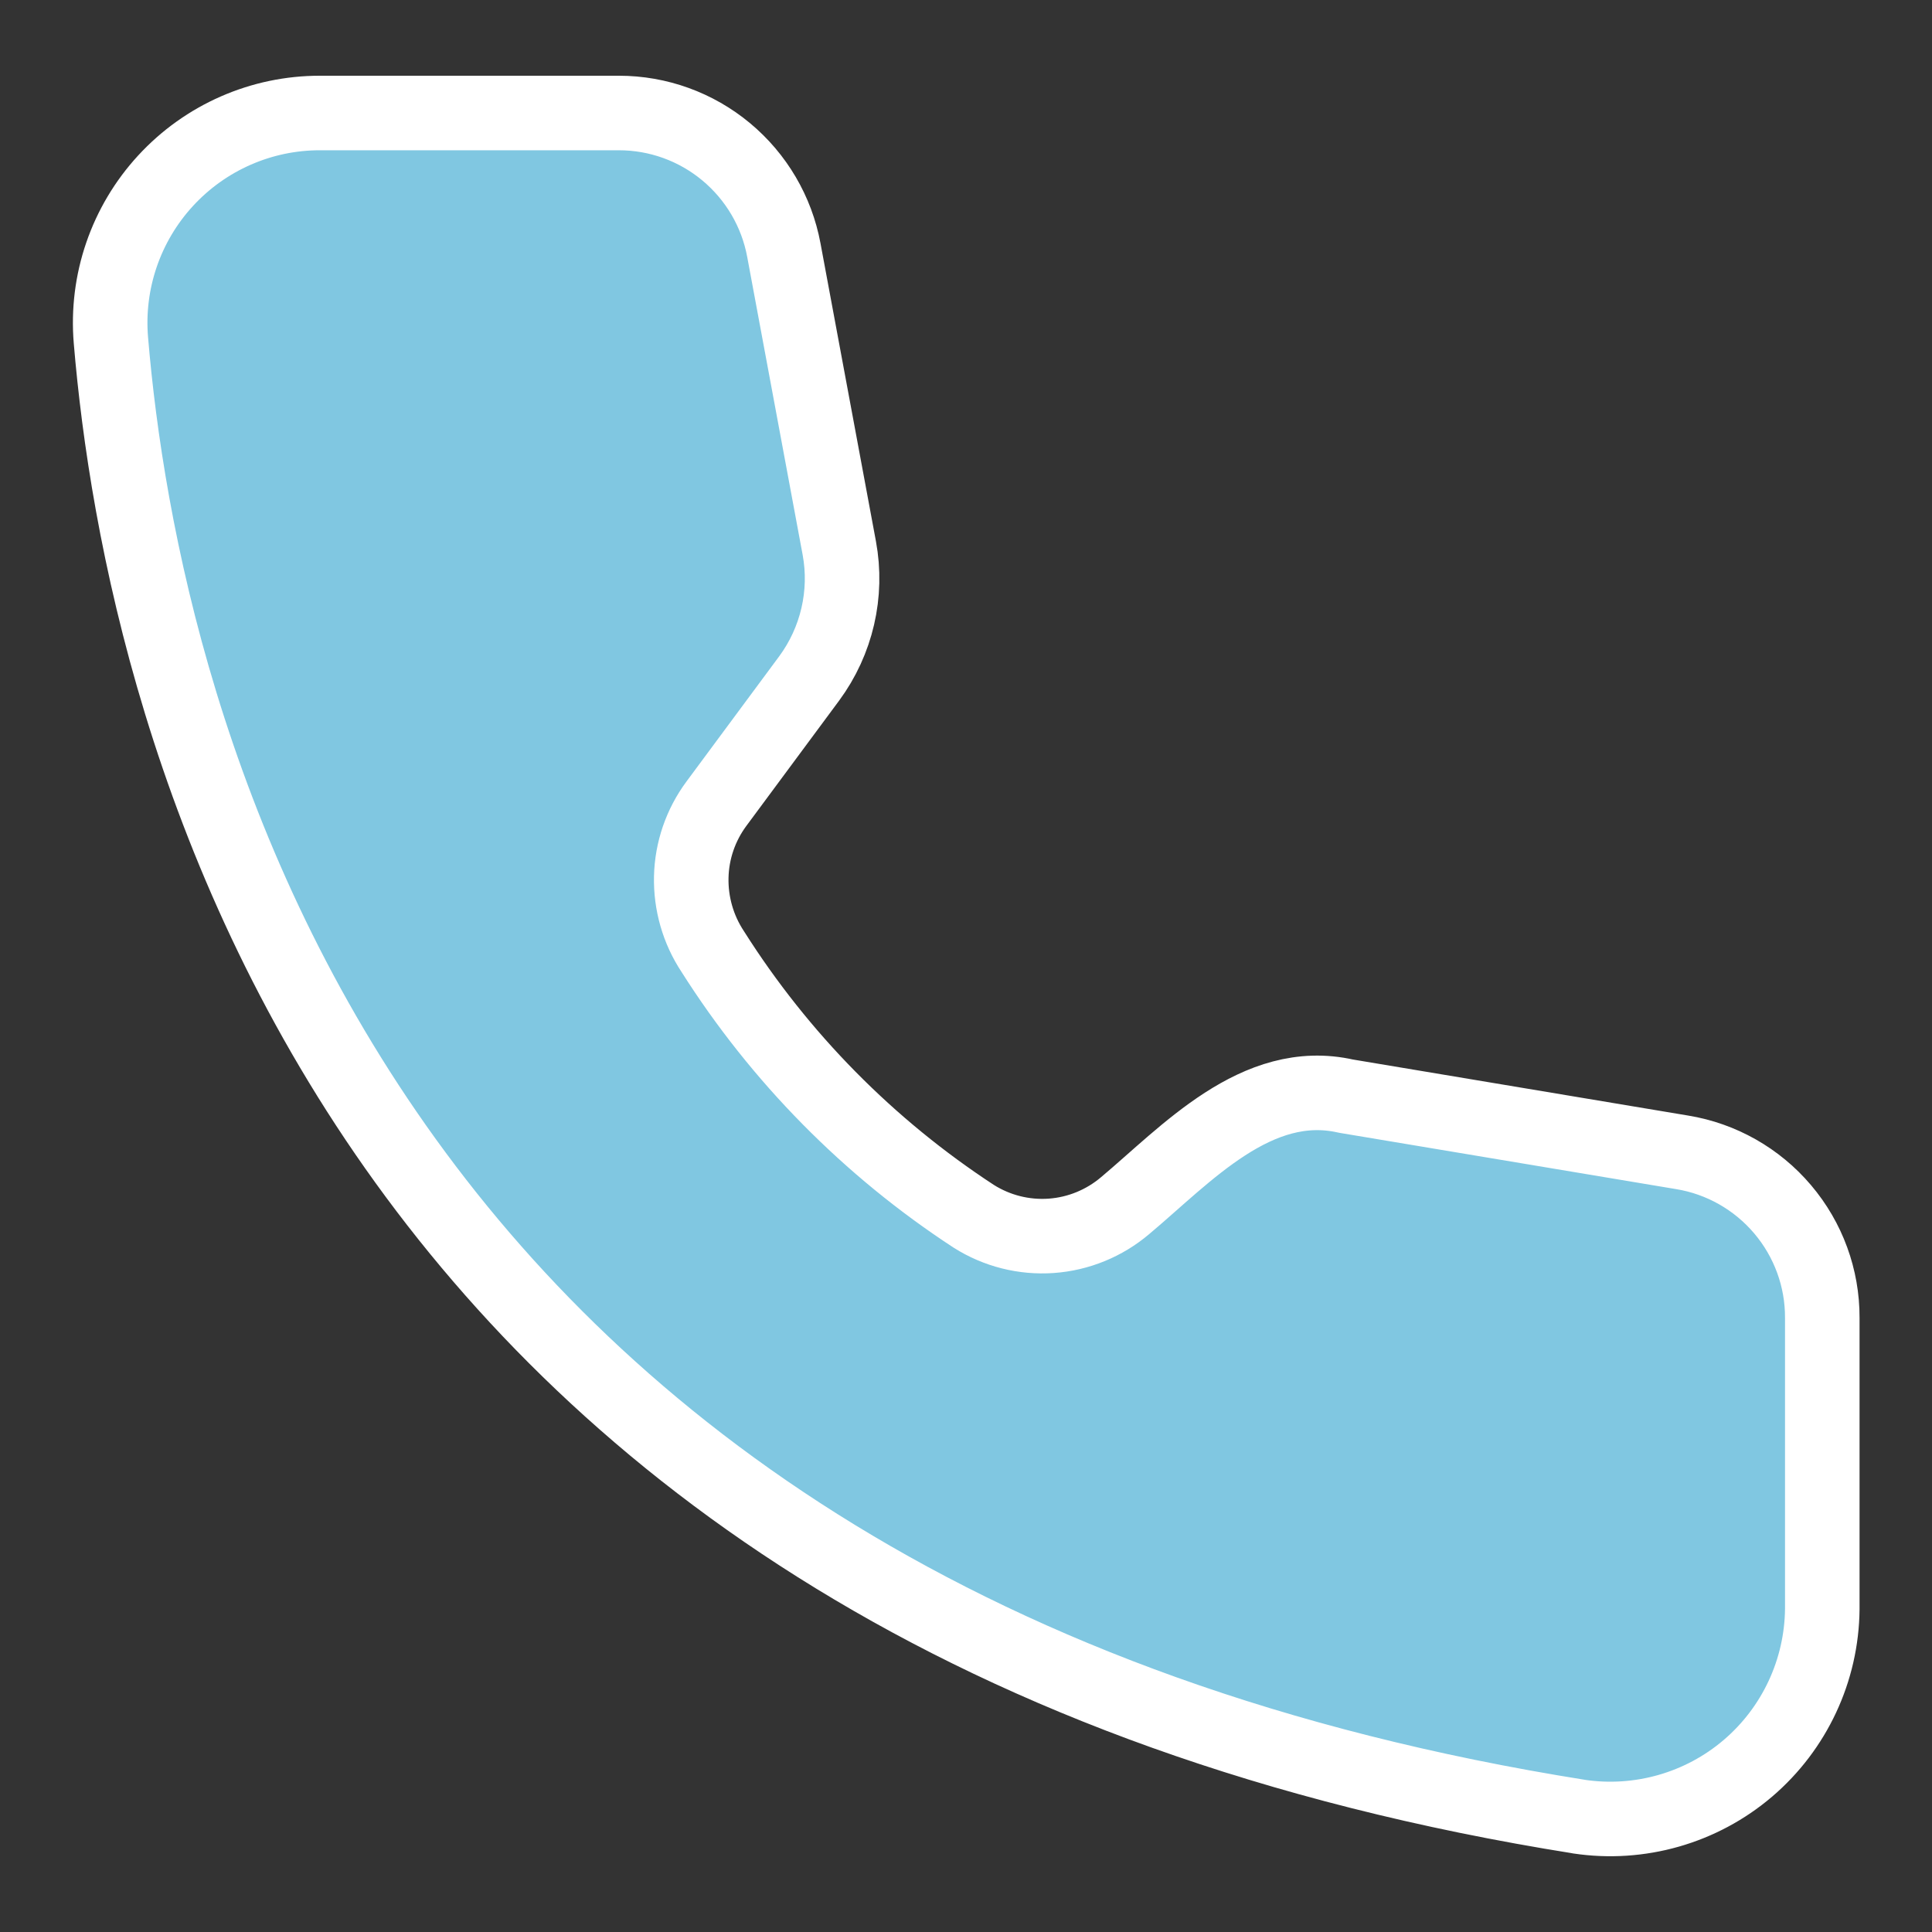
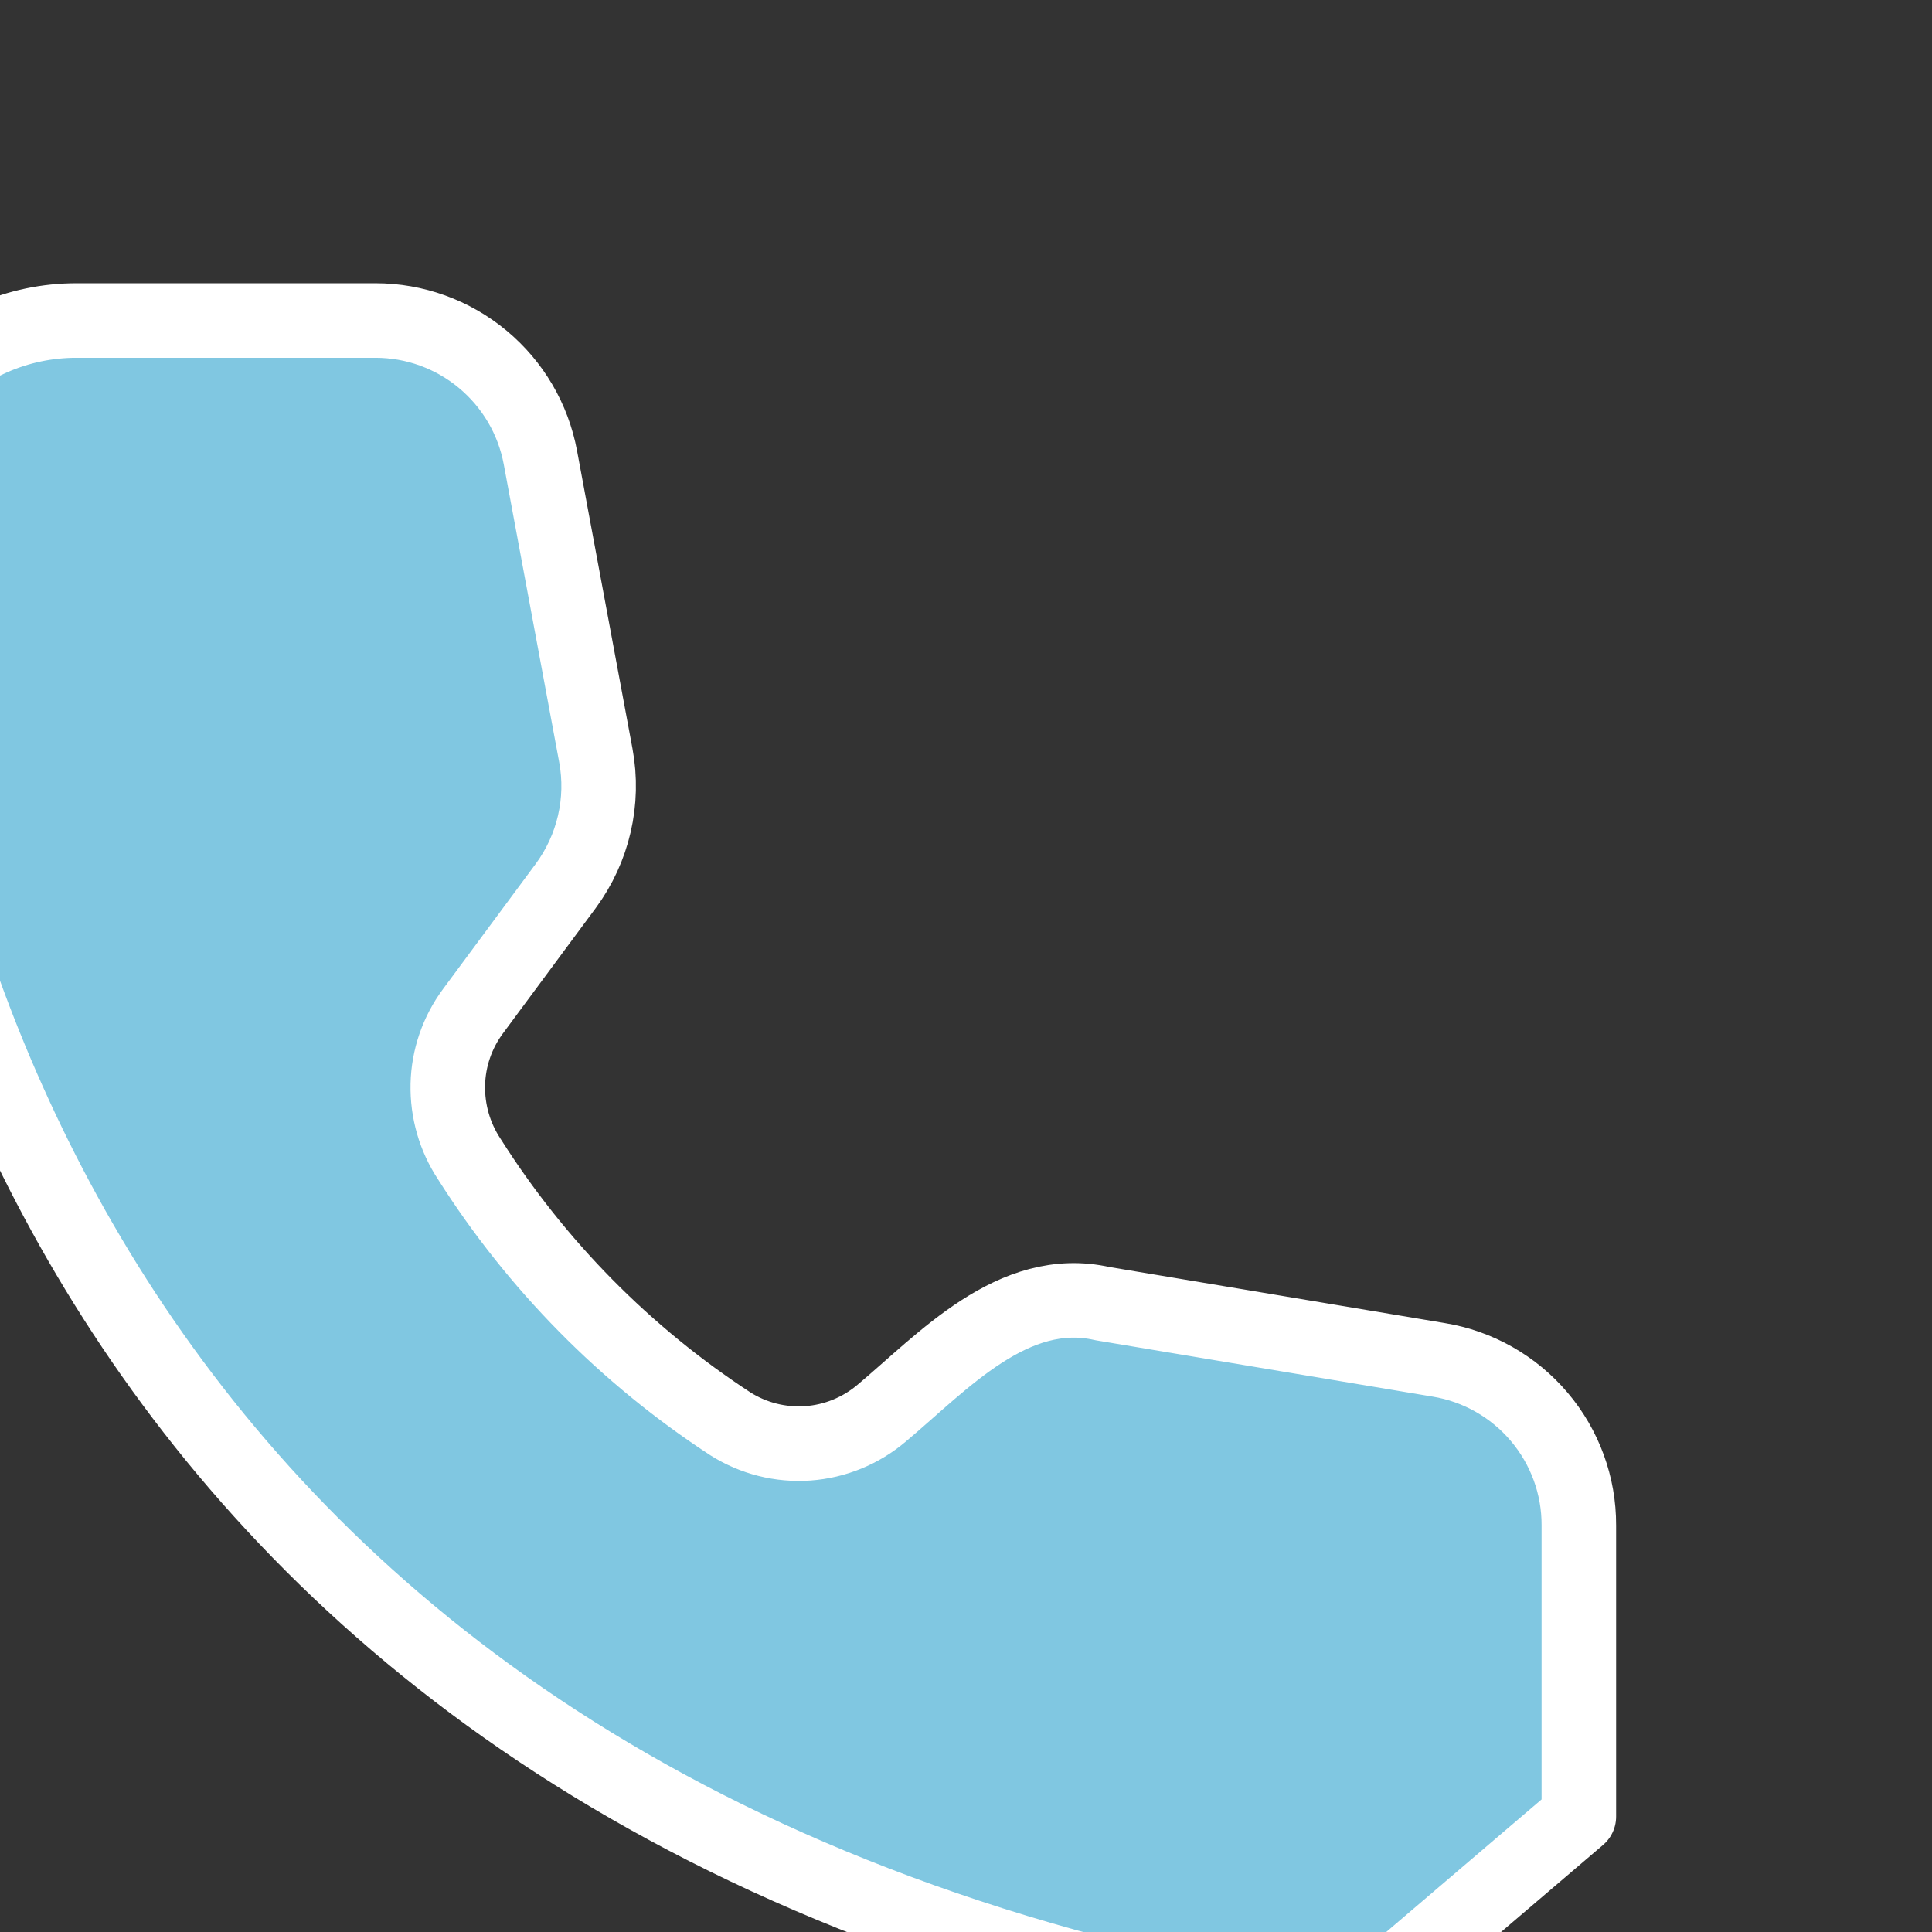
<svg xmlns="http://www.w3.org/2000/svg" id="Layer_1" width=".18in" height=".18in" viewBox="0 0 12.96 12.96">
  <rect x="0" y="0" width="12.96" height="12.96" fill="#333333" stroke="none" />
-   <path d="M10.591,12.186c.407.061.821-.057,1.134-.324.313-.267.495-.657.499-1.068v-1.954c.001-.266-.093-.524-.266-.728-.172-.203-.411-.339-.674-.382l-2.255-.377c-.599-.136-1.072.391-1.481.734-.14.119-.314.19-.496.203-.183.013-.365-.033-.52-.131-.704-.46-1.301-1.065-1.751-1.776-.098-.148-.148-.323-.144-.5.004-.177.063-.349.169-.492l.622-.84c.185-.251.259-.568.202-.875l-.372-1.999c-.048-.258-.185-.491-.387-.659-.202-.168-.456-.26-.719-.26h-2.004c-.394-.001-.77.164-1.037.454-.267.29-.4.678-.367,1.071.213,2.54,1.599,8.59,9.849,9.903h0Z" fill="#80c7e1" stroke="#fff" stroke-linecap="round" stroke-linejoin="round" stroke-width=".5" />
+   <path d="M10.591,12.186v-1.954c.001-.266-.093-.524-.266-.728-.172-.203-.411-.339-.674-.382l-2.255-.377c-.599-.136-1.072.391-1.481.734-.14.119-.314.19-.496.203-.183.013-.365-.033-.52-.131-.704-.46-1.301-1.065-1.751-1.776-.098-.148-.148-.323-.144-.5.004-.177.063-.349.169-.492l.622-.84c.185-.251.259-.568.202-.875l-.372-1.999c-.048-.258-.185-.491-.387-.659-.202-.168-.456-.26-.719-.26h-2.004c-.394-.001-.77.164-1.037.454-.267.29-.4.678-.367,1.071.213,2.54,1.599,8.59,9.849,9.903h0Z" fill="#80c7e1" stroke="#fff" stroke-linecap="round" stroke-linejoin="round" stroke-width=".5" />
</svg>